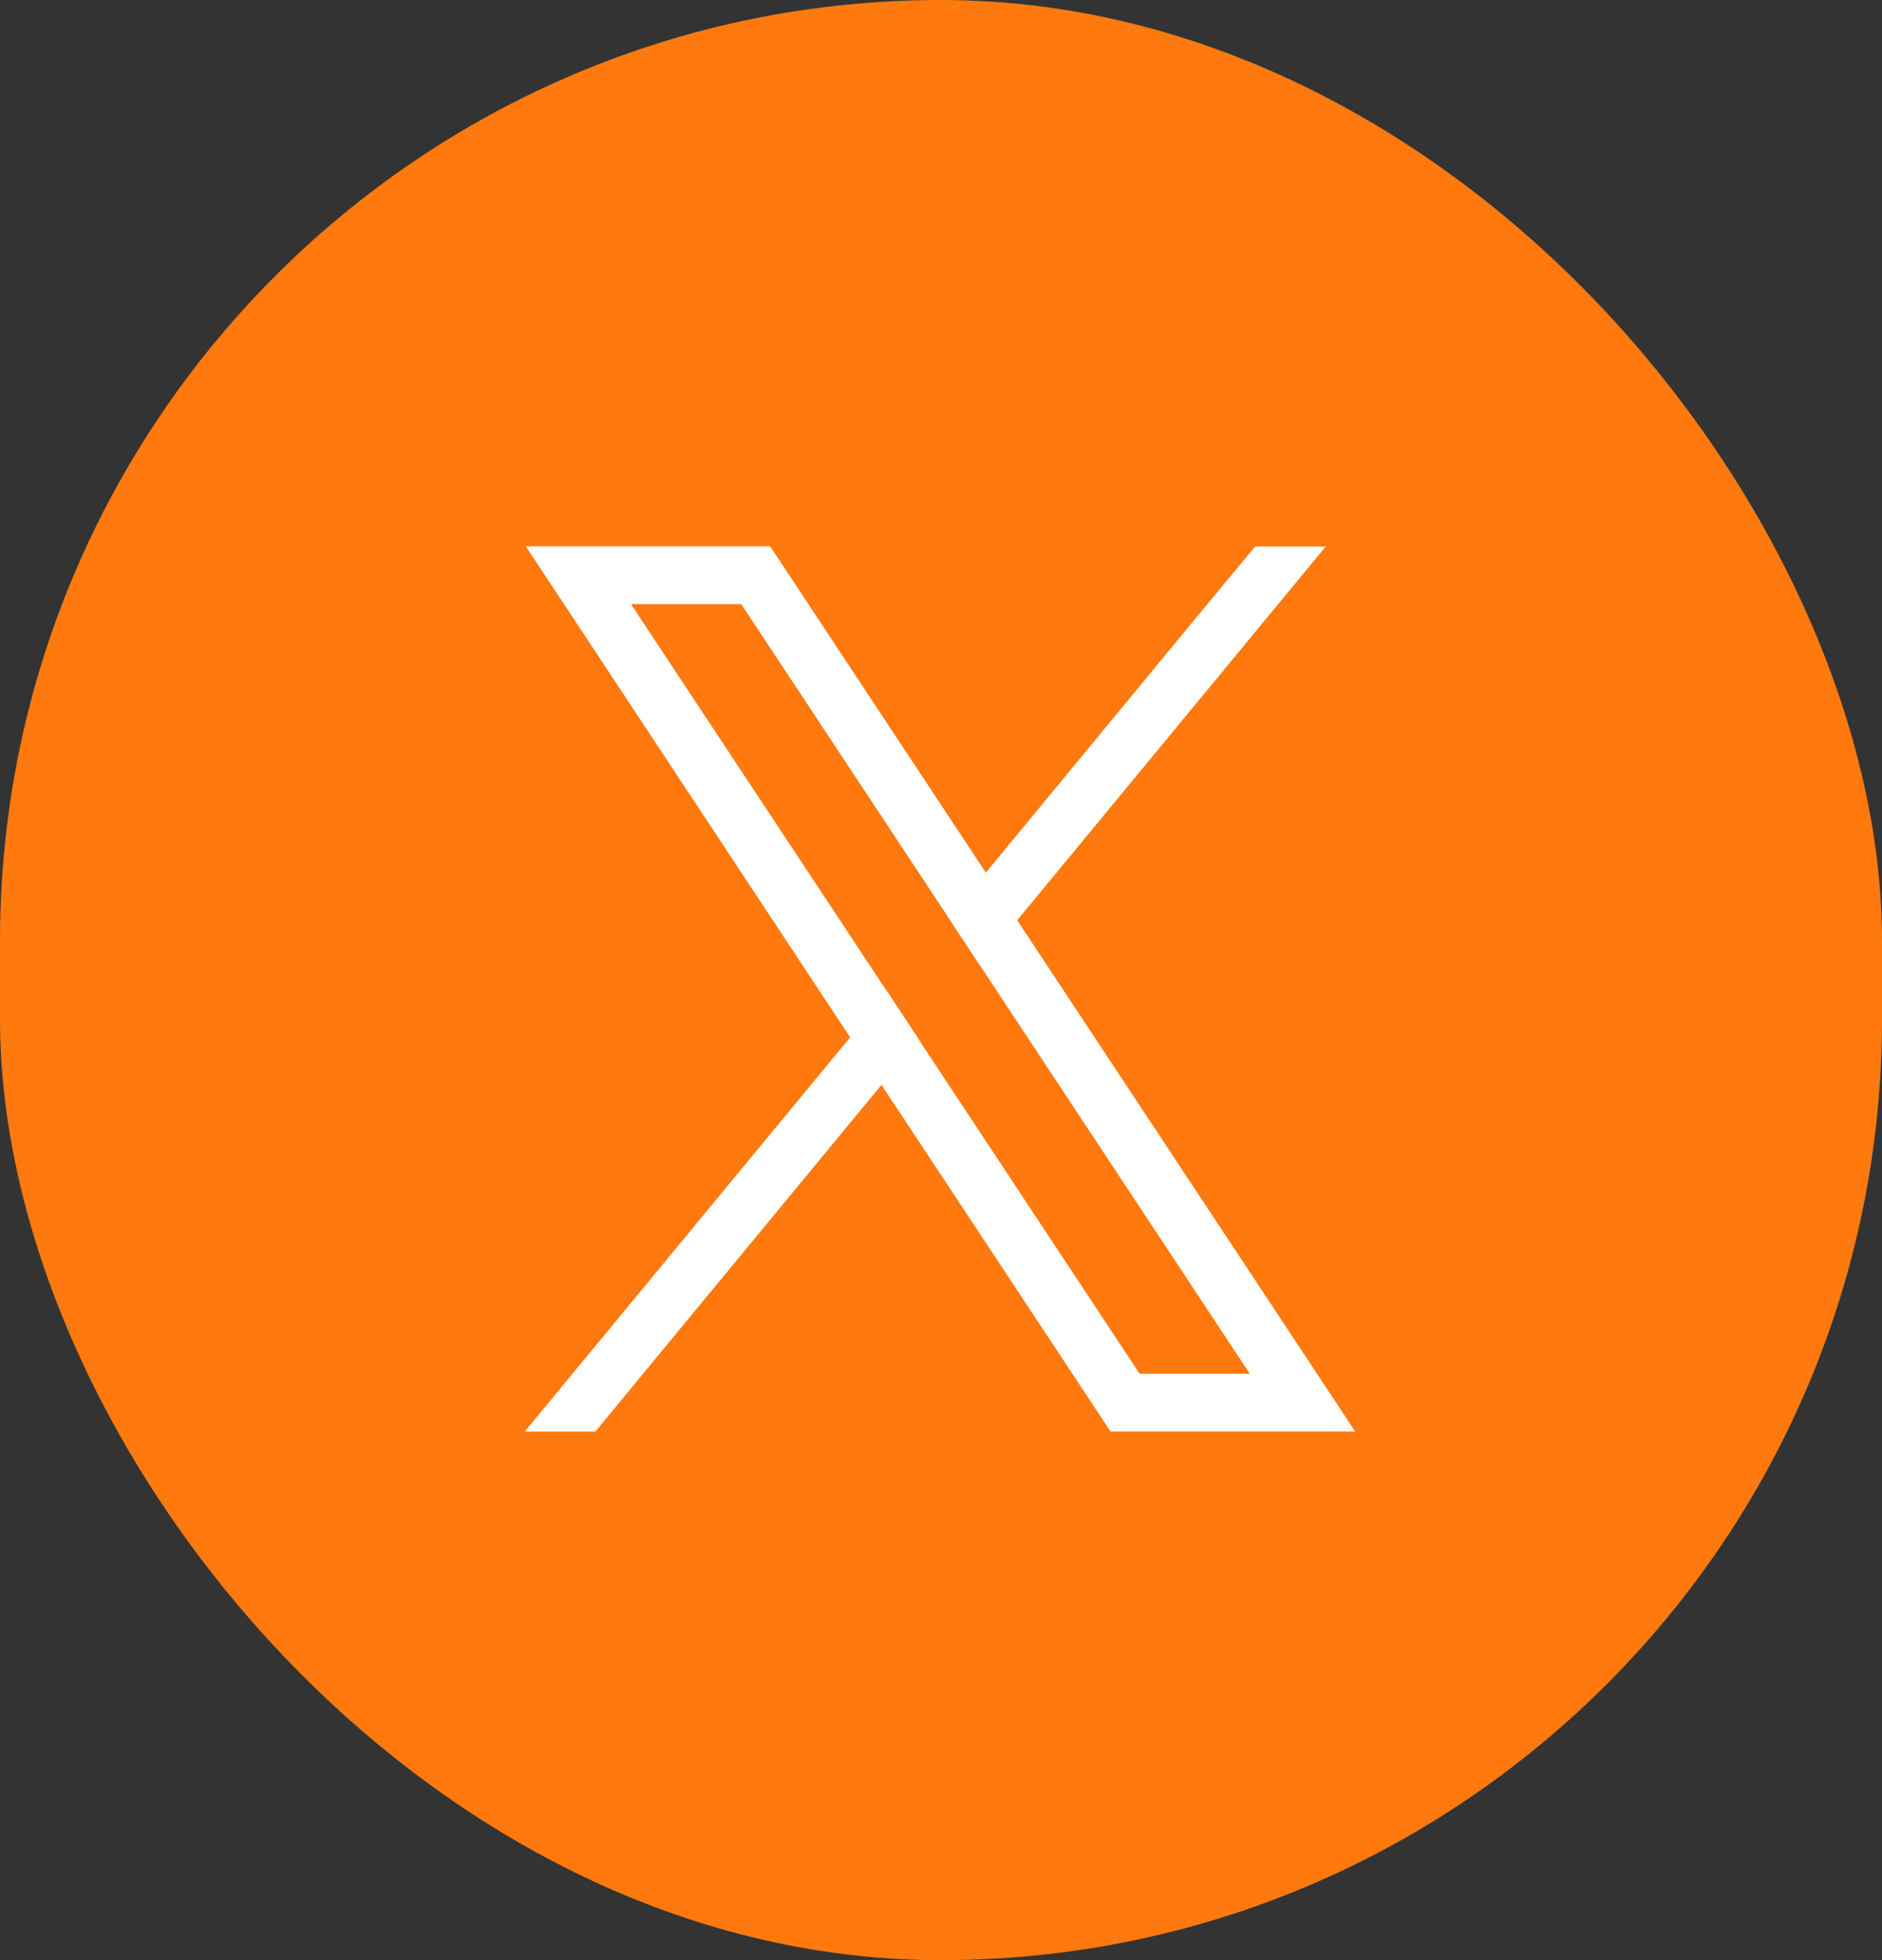
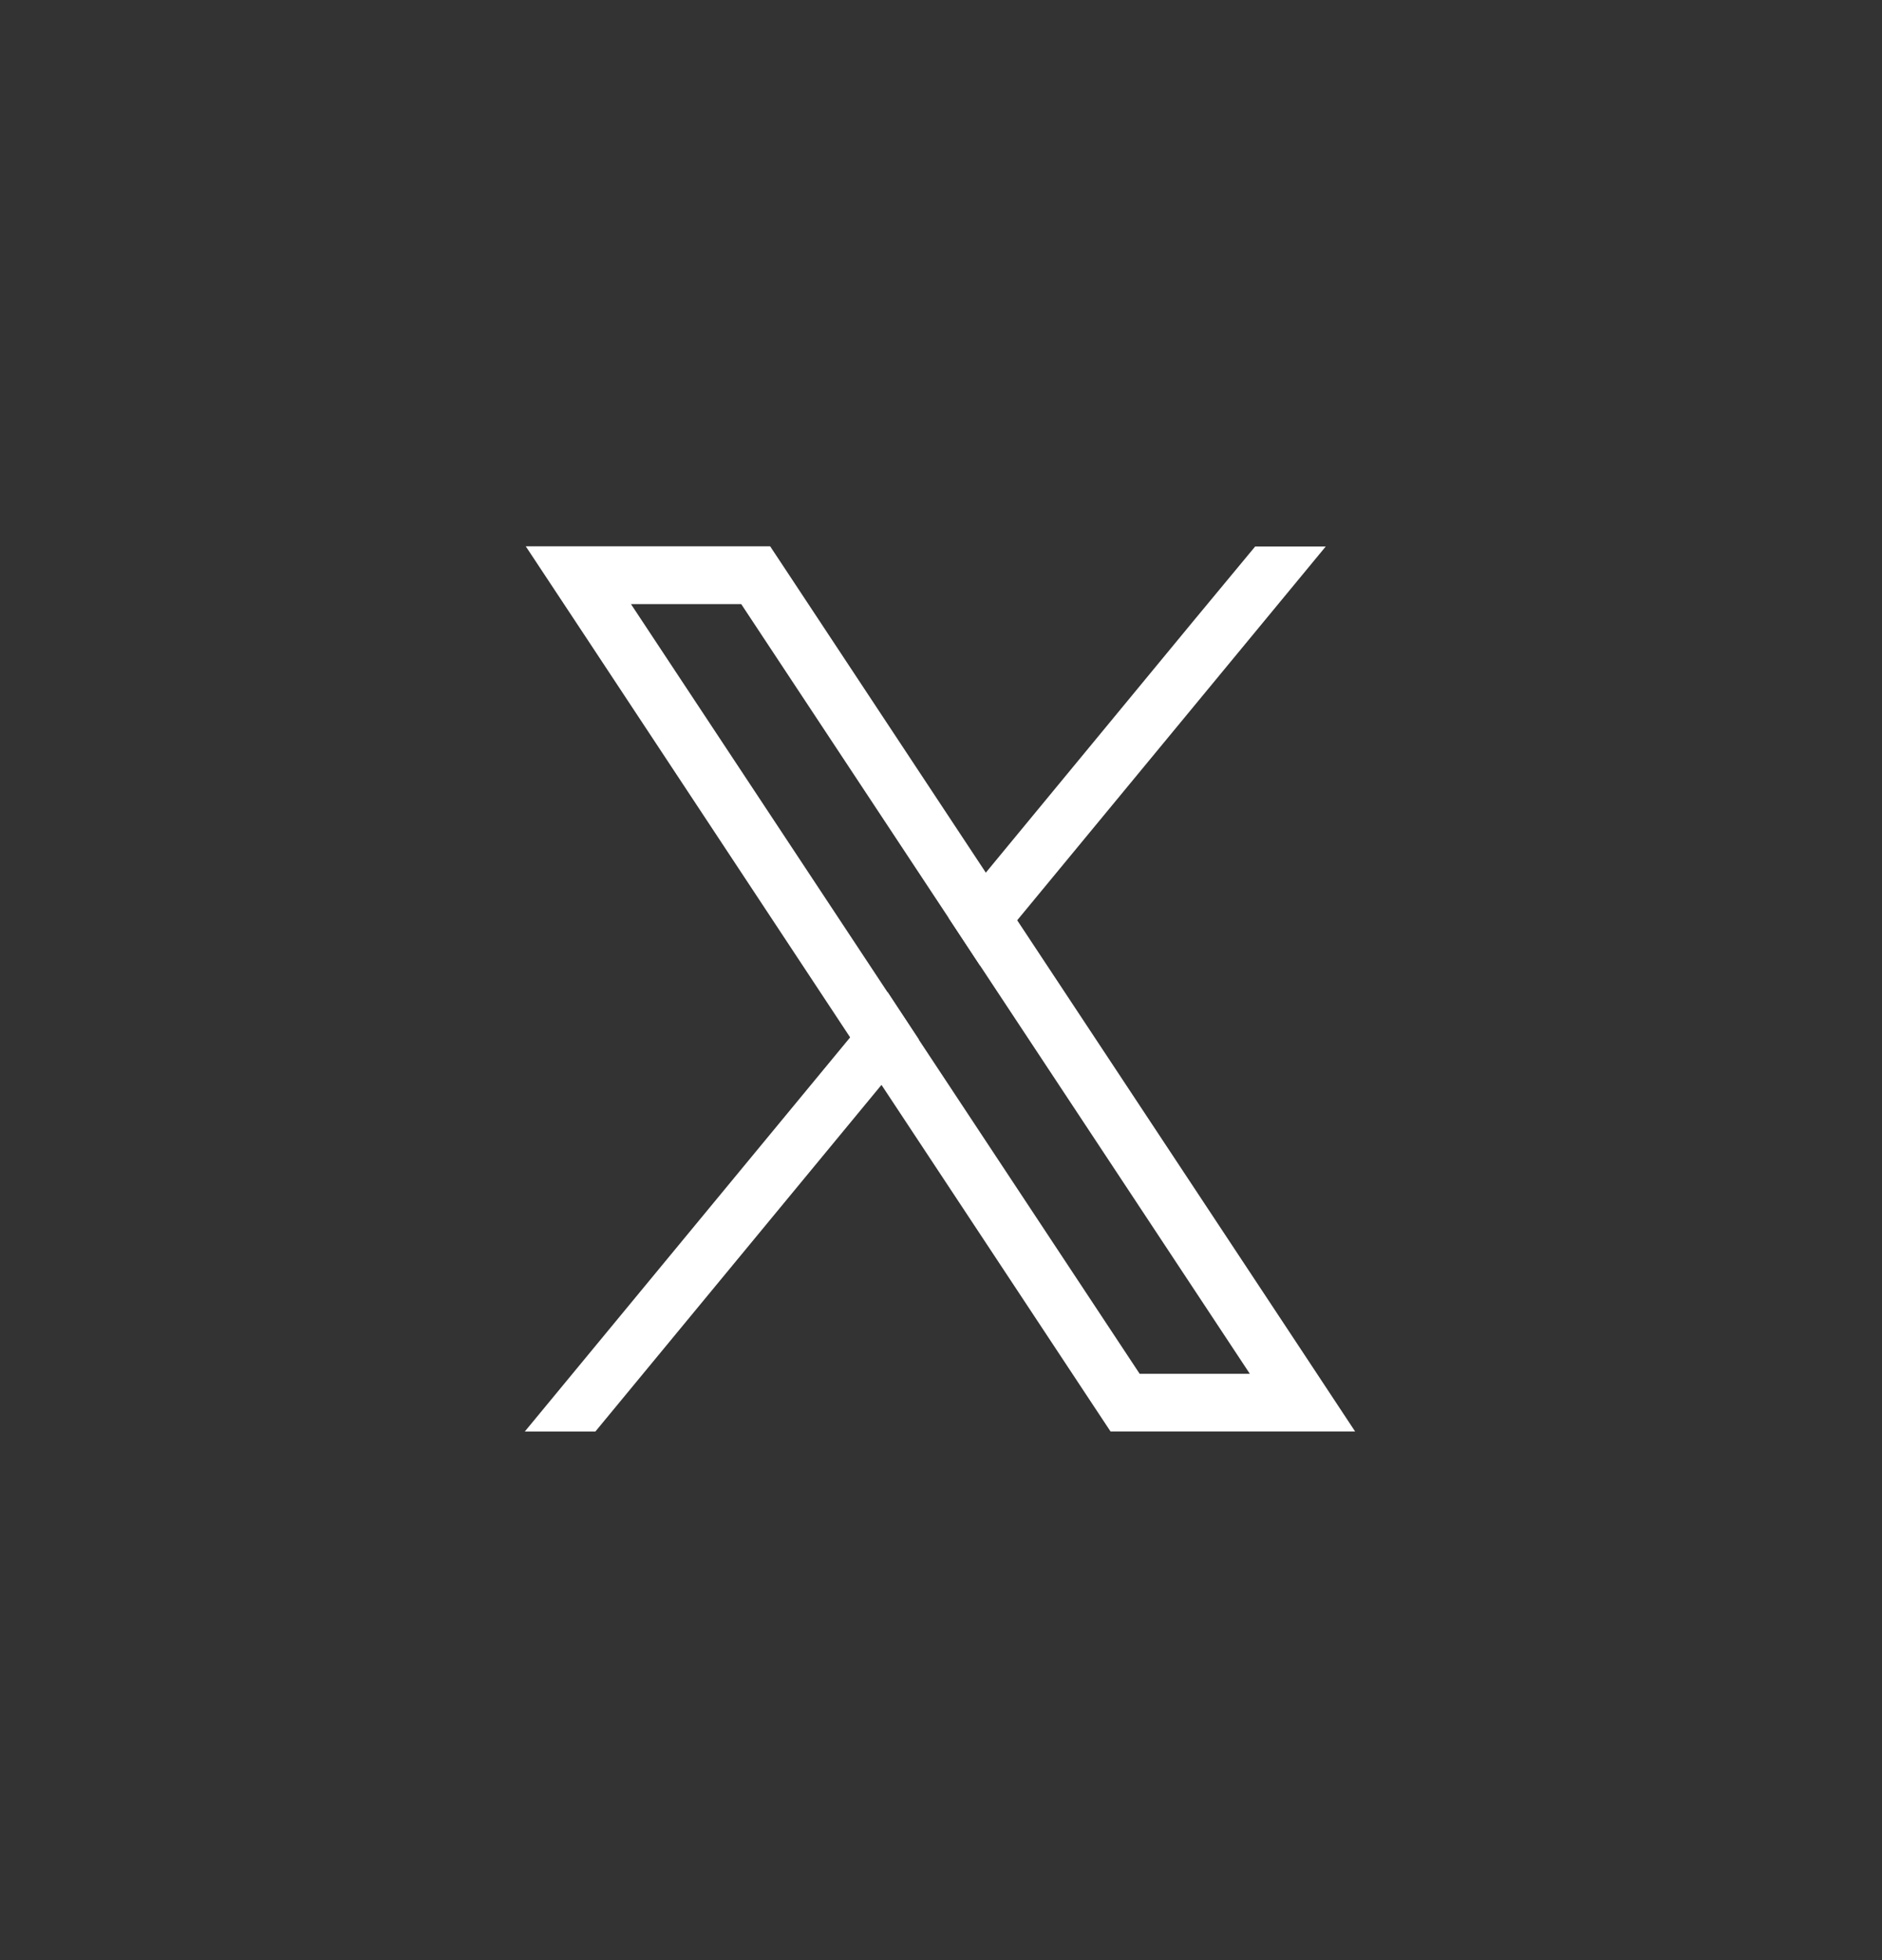
<svg xmlns="http://www.w3.org/2000/svg" id="x_logo" data-name="x logo" width="48" height="50.001" viewBox="0 0 48 50.001">
  <rect x="0" y="0" width="48" height="50.001" fill="#333333" stroke="none" />
-   <rect id="Rectangle_2553" data-name="Rectangle 2553" width="48" height="50.001" rx="24" fill="#ff790e" />
  <g id="Group_203537" data-name="Group 203537" transform="translate(13.385 13.94)">
    <path id="Path_311056" data-name="Path 311056" d="M11.391,12.584l-.8-1.214L4.051,1.475H6.863l5.287,8,.8,1.214,6.885,10.42H17.025ZM1.367,0l1.521,2.3L9.638,12.523l.8,1.213,5.423,8.208.421.636h6.238L21,20.278,13.9,9.538l-.8-1.215L8.025.642,7.6,0Z" transform="translate(-1.343 -0.005)" fill="#fff" />
-     <path id="Path_311057" data-name="Path 311057" d="M8.3,613.089,0,623.146H1.8L9.1,614.3l.951-1.153-.8-1.214Z" transform="translate(0 -600.57)" fill="#fff" />
+     <path id="Path_311057" data-name="Path 311057" d="M8.3,613.089,0,623.146H1.8L9.1,614.3l.951-1.153-.8-1.214" transform="translate(0 -600.57)" fill="#fff" />
    <path id="Path_311058" data-name="Path 311058" d="M614.03.005l-1.54,1.858-5.329,6.461-.951,1.153.8,1.214.951-1.152L615.83.005Z" transform="translate(-595.402 -0.005)" fill="#fff" />
  </g>
</svg>